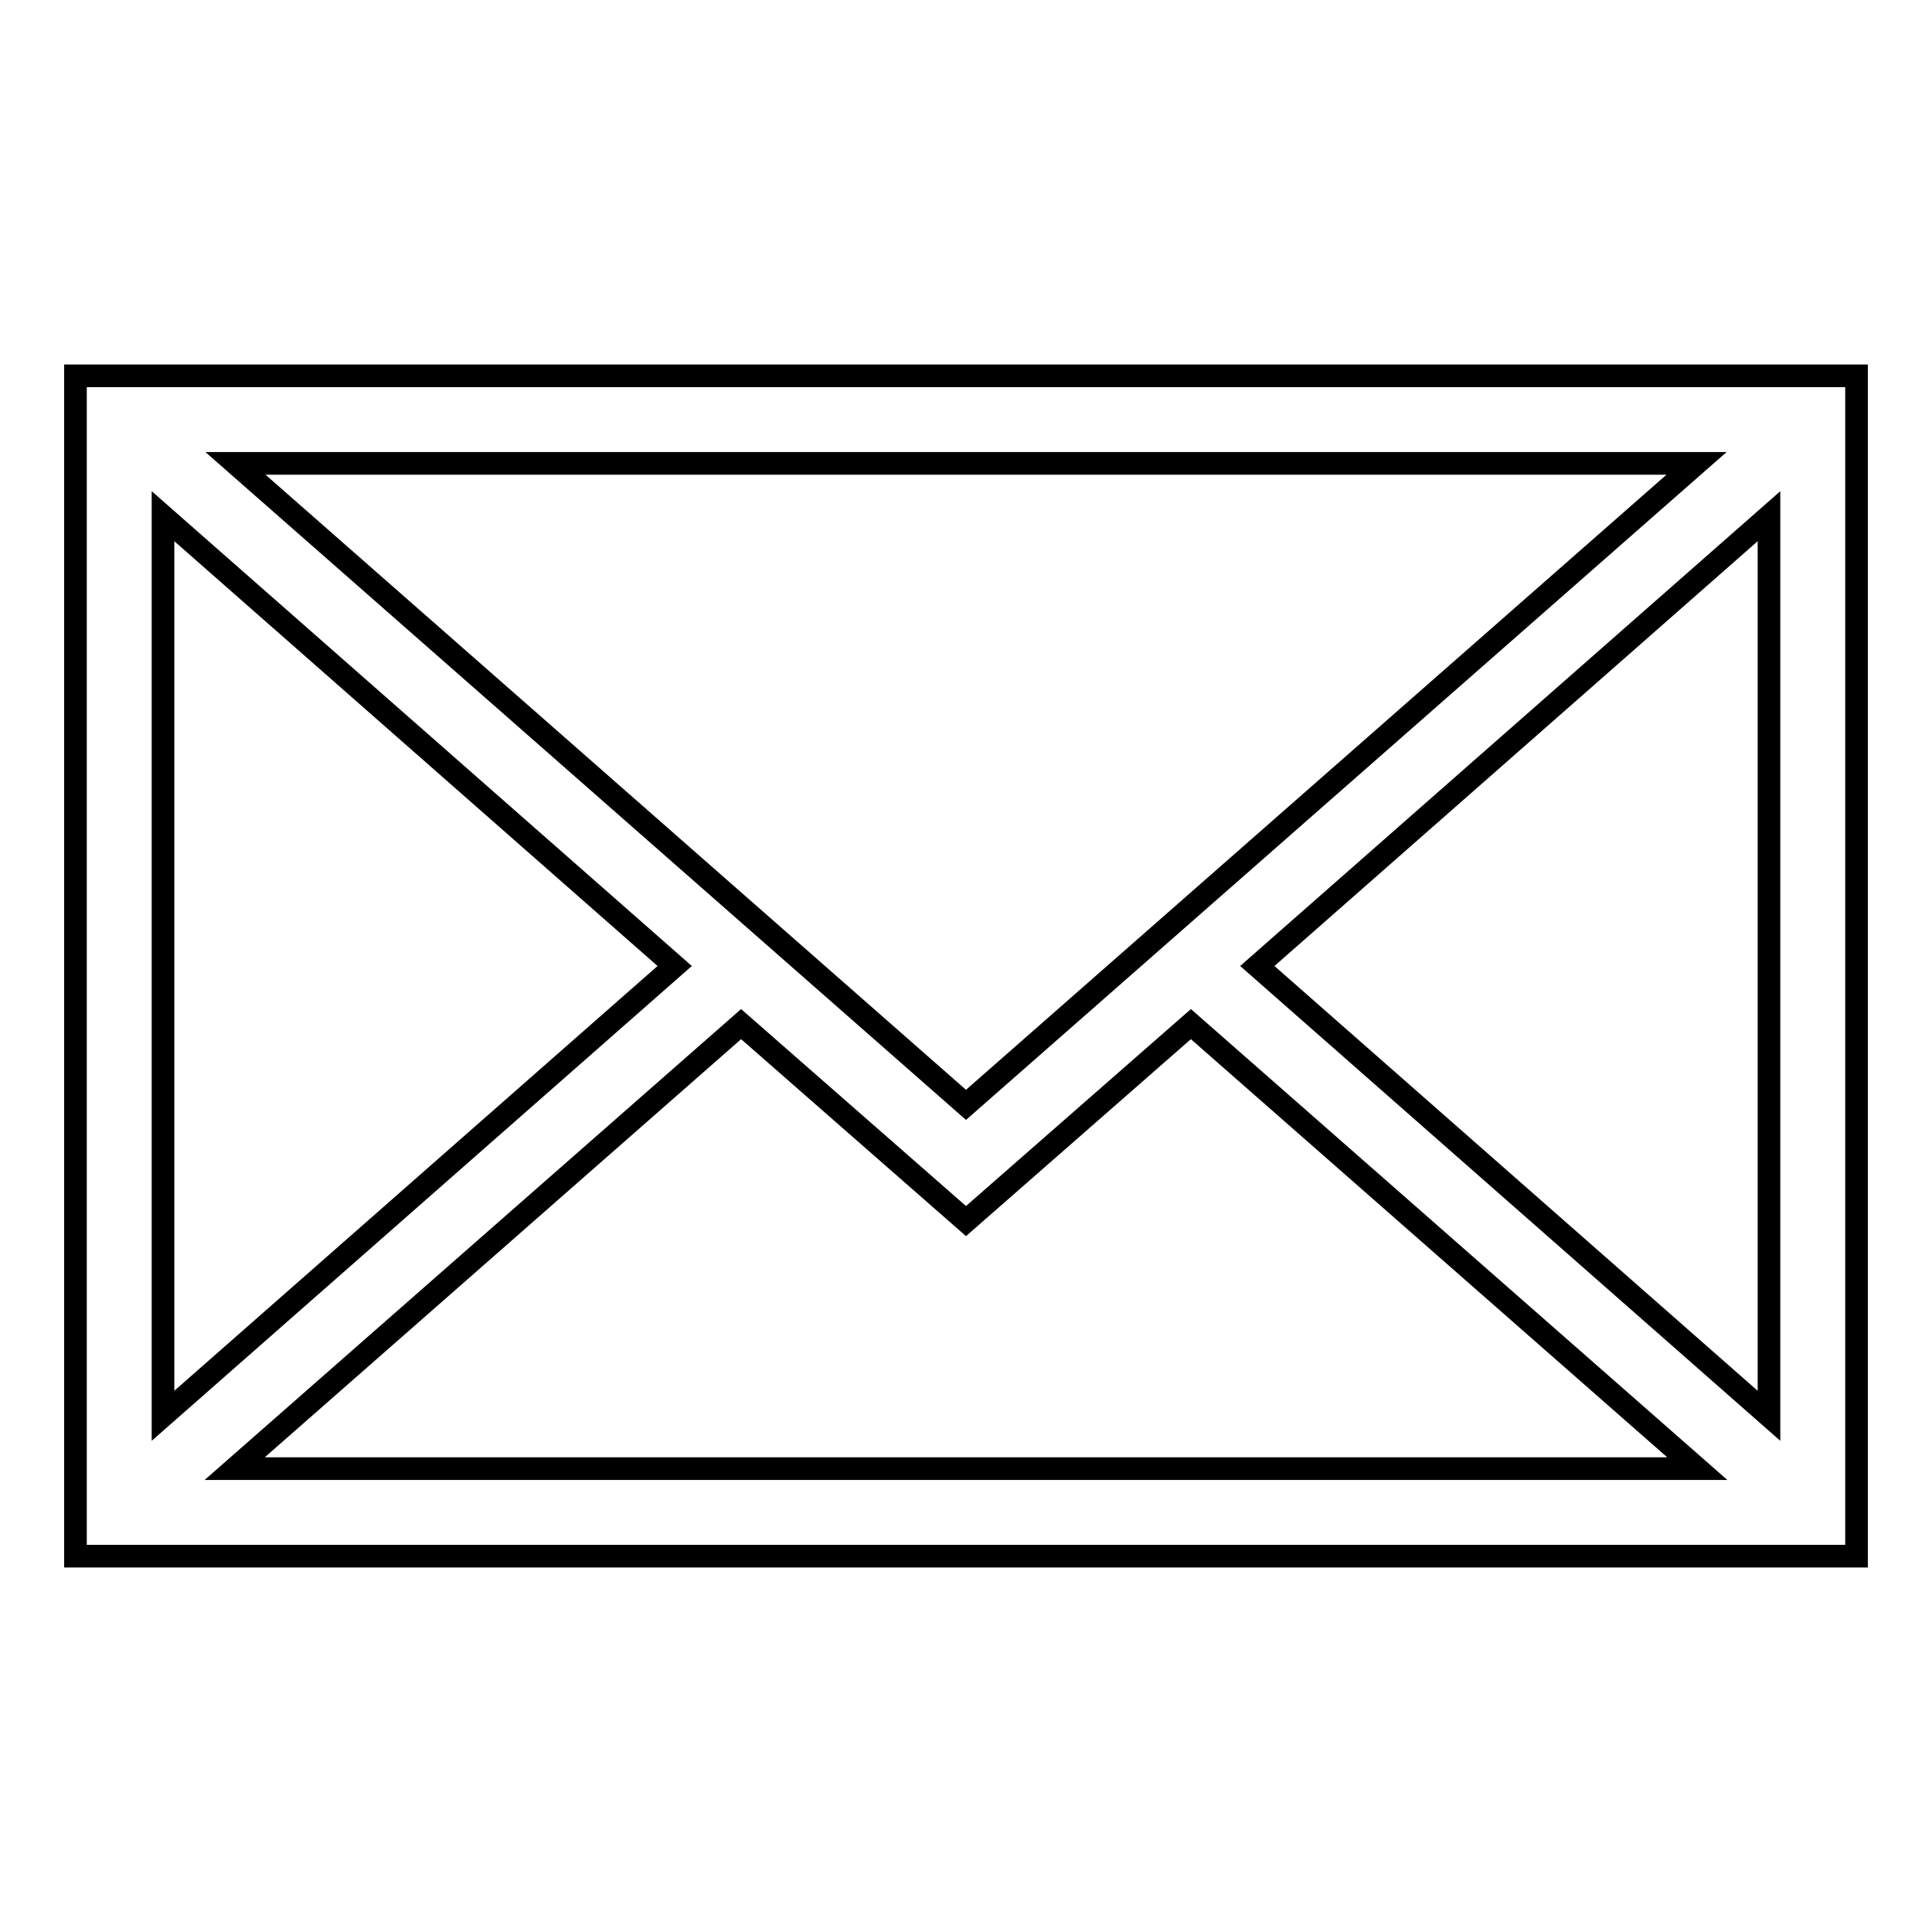
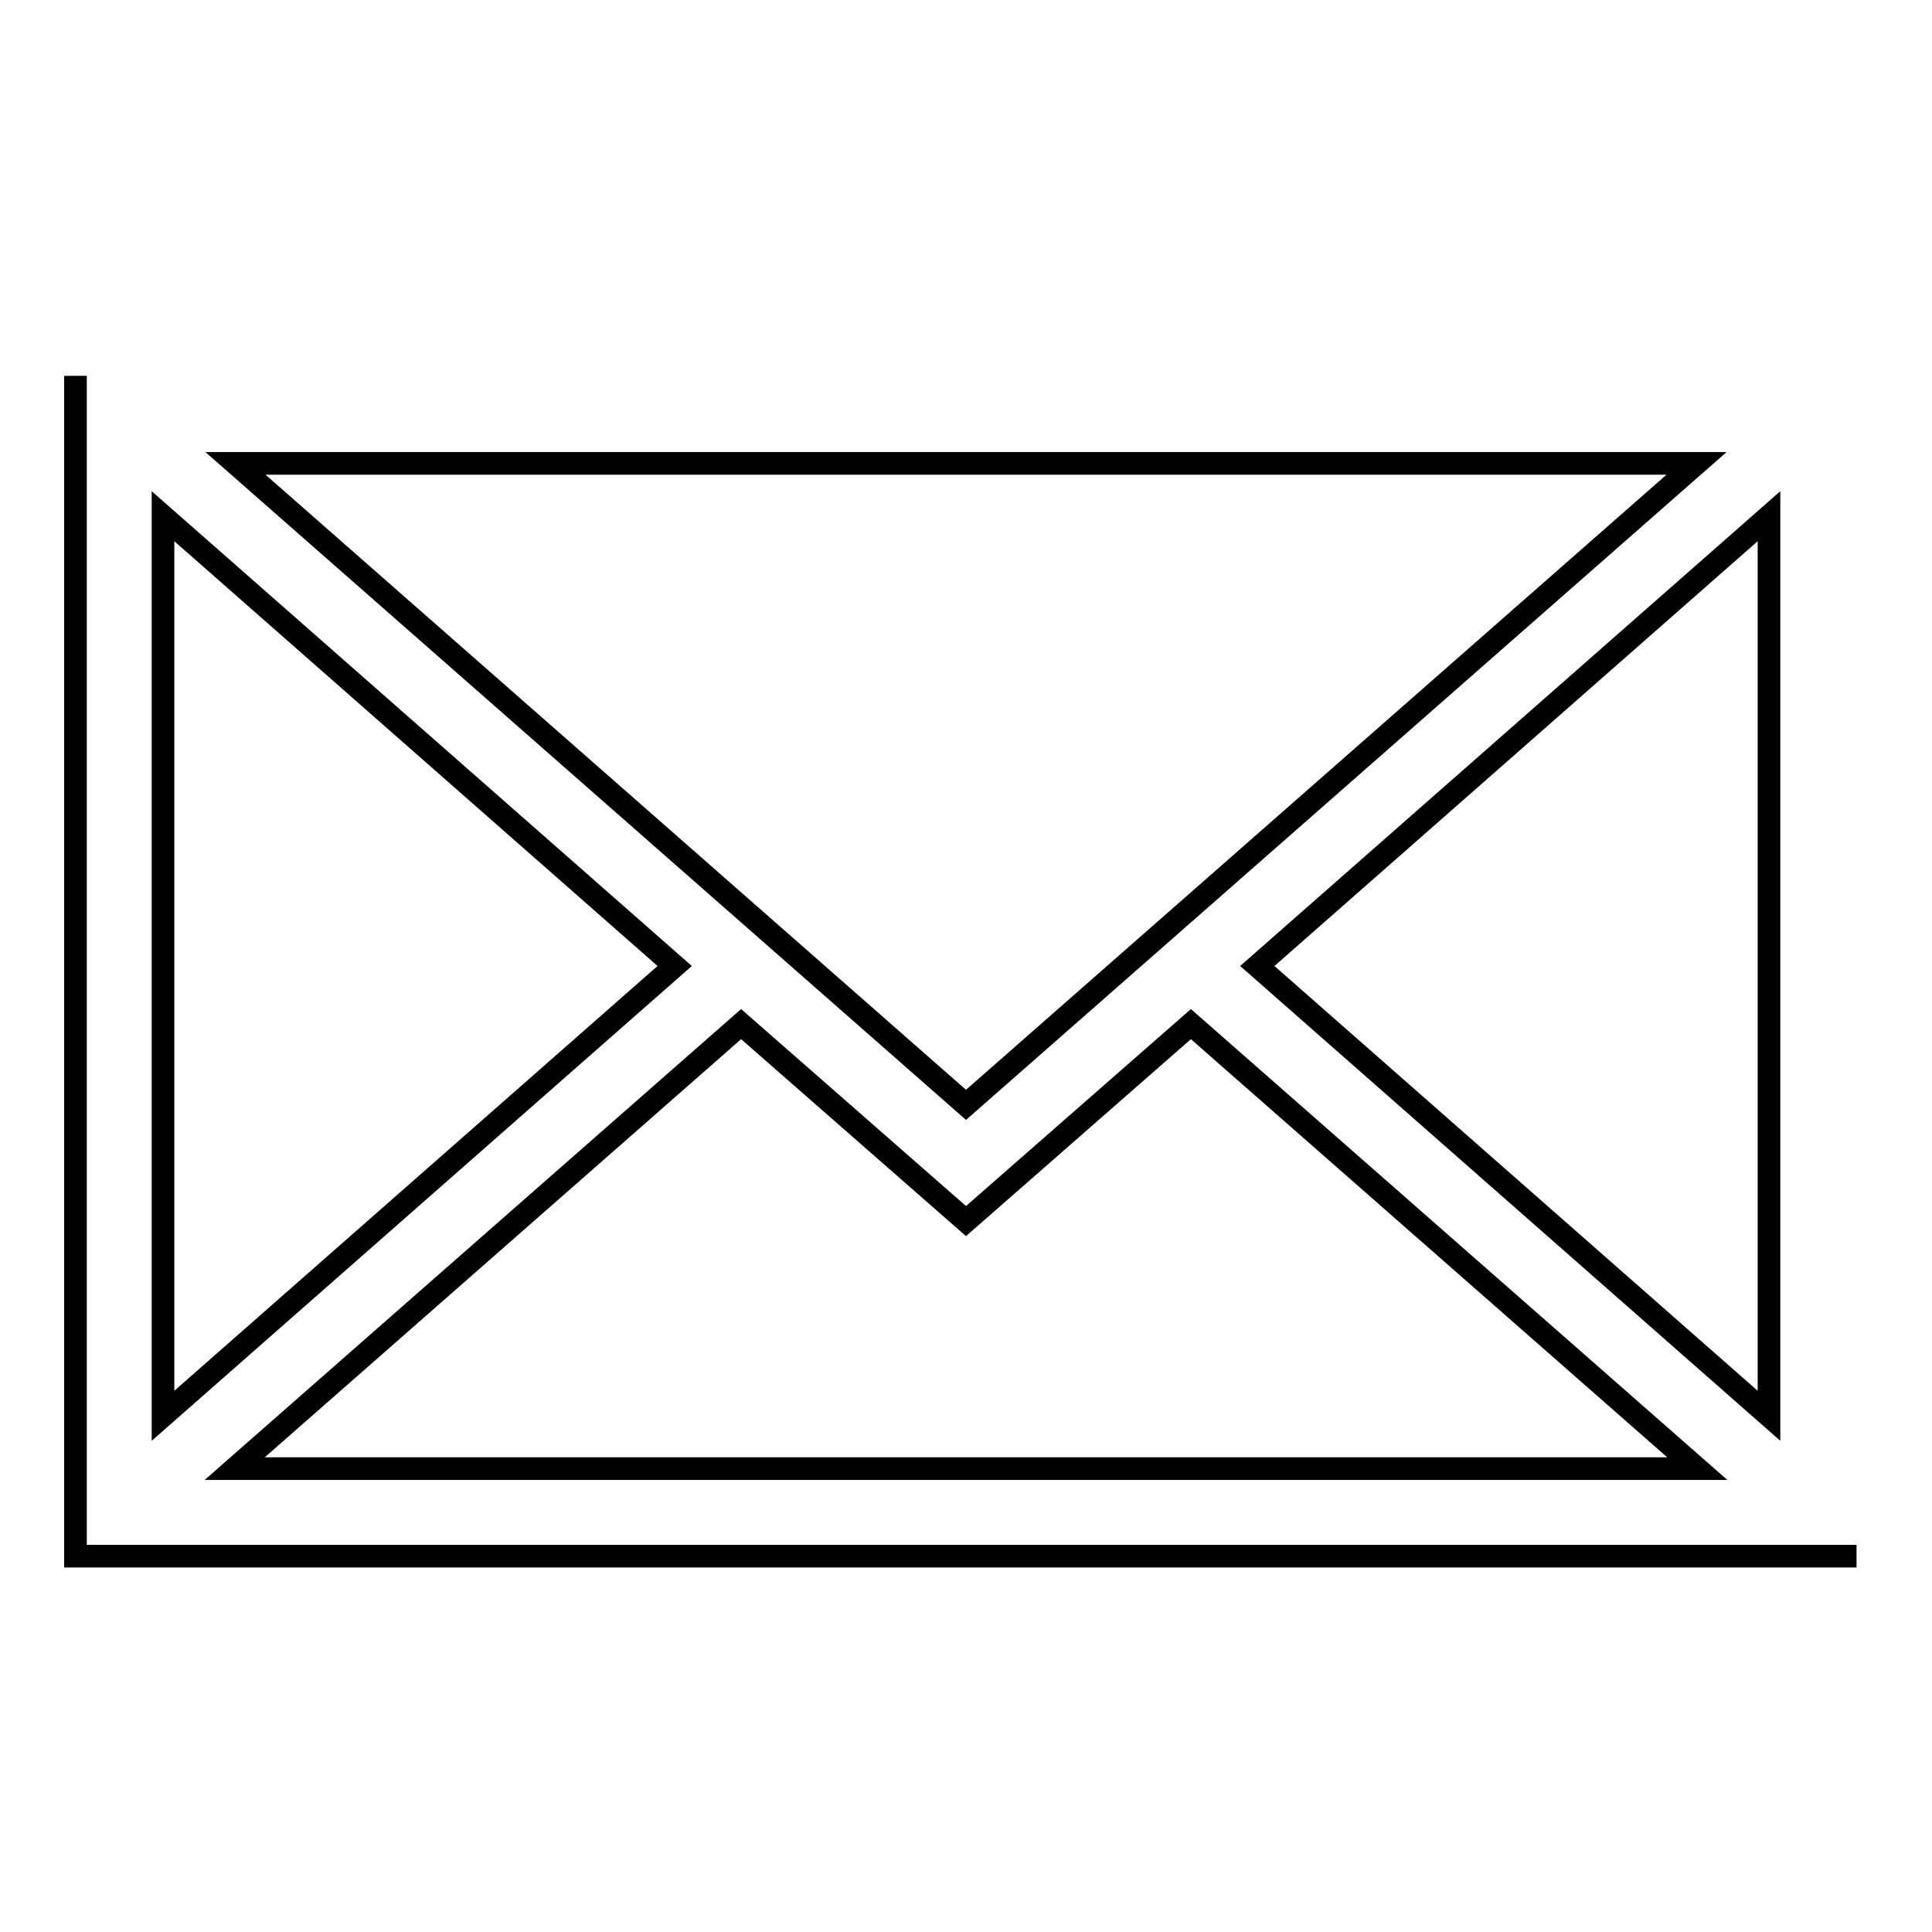
<svg xmlns="http://www.w3.org/2000/svg" version="1.1" x="0px" y="0px" viewBox="0 0 256 256" enable-background="new 0 0 256 256" xml:space="preserve">
  <g>
    <g>
      <g>
-         <path stroke-width="3" fill-opacity="0" stroke="#000000" d="M10,49.8v156.4h236V49.8H10z M128,146.4l-96.8-85h193.6L128,146.4z M89.4,128l-67.8,59.6V68.4L89.4,128z M98.2,135.7l29.8,26.1l29.8-26.1l67.1,58.9H31.1L98.2,135.7z M166.6,128l67.8-59.6v119.2L166.6,128z" />
+         <path stroke-width="3" fill-opacity="0" stroke="#000000" d="M10,49.8v156.4h236H10z M128,146.4l-96.8-85h193.6L128,146.4z M89.4,128l-67.8,59.6V68.4L89.4,128z M98.2,135.7l29.8,26.1l29.8-26.1l67.1,58.9H31.1L98.2,135.7z M166.6,128l67.8-59.6v119.2L166.6,128z" />
      </g>
      <g />
      <g />
      <g />
      <g />
      <g />
      <g />
      <g />
      <g />
      <g />
      <g />
      <g />
      <g />
      <g />
      <g />
      <g />
    </g>
  </g>
</svg>